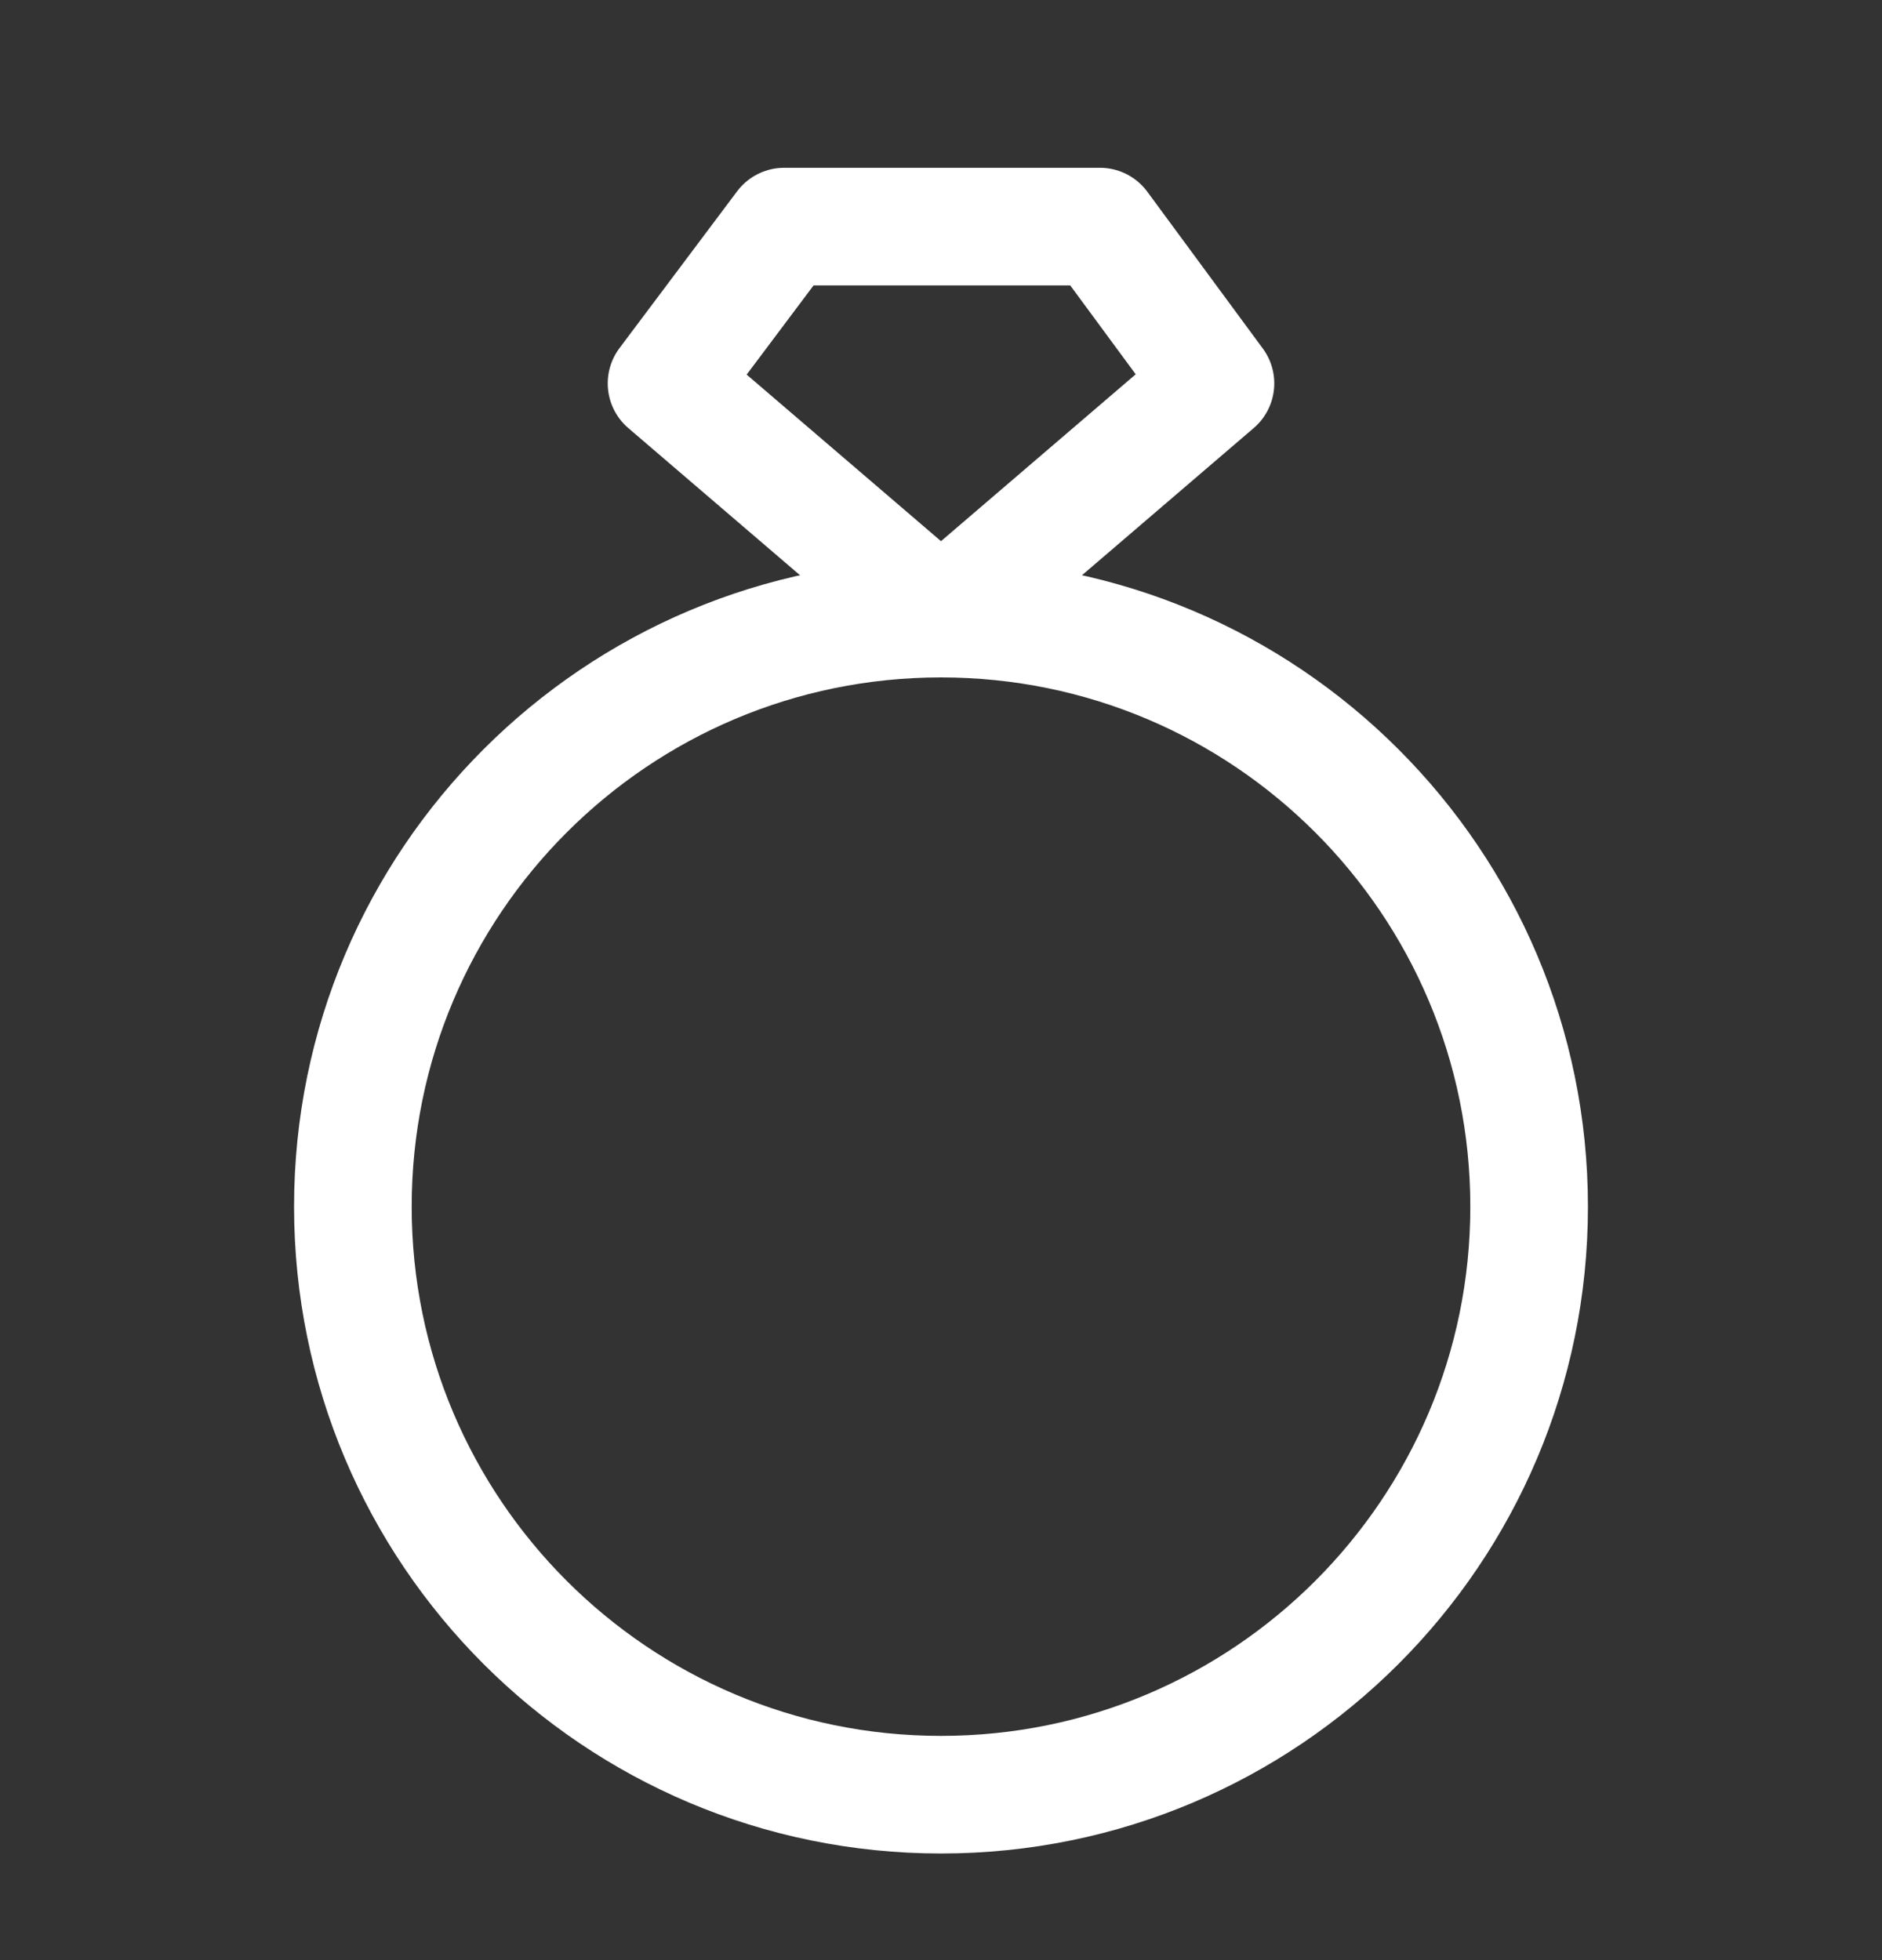
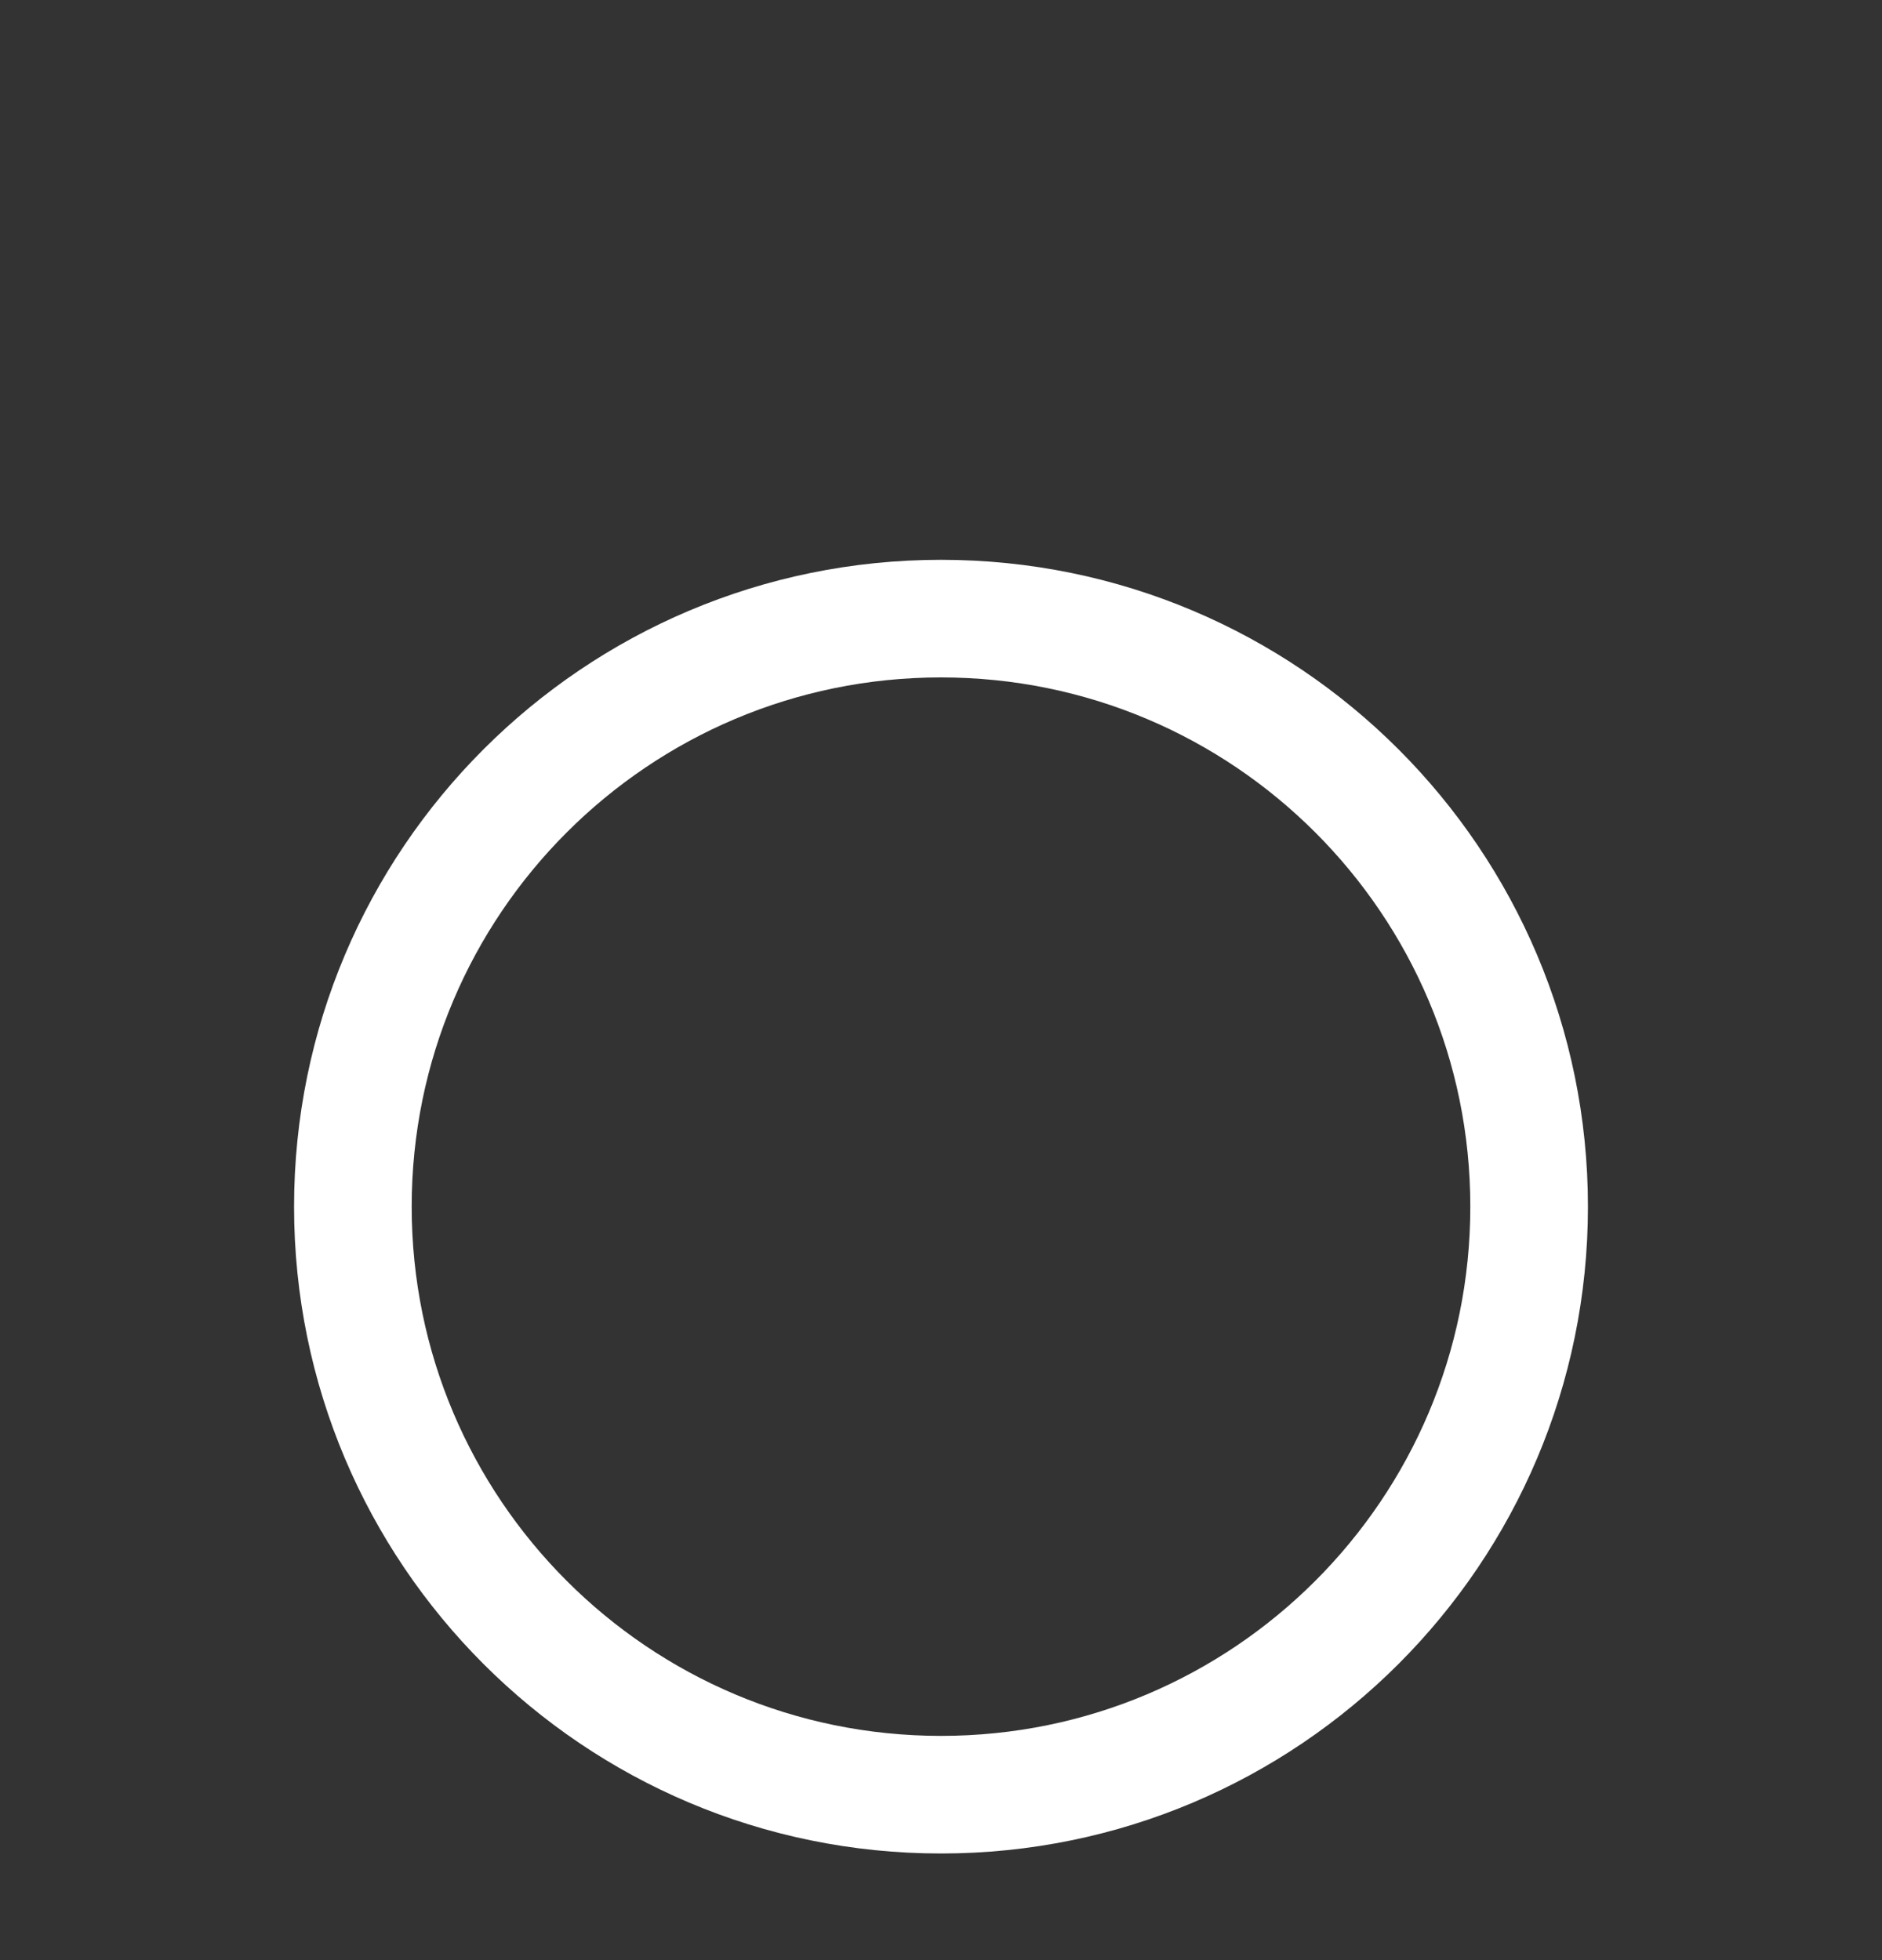
<svg xmlns="http://www.w3.org/2000/svg" width="24" height="25" viewBox="0 0 24 25" fill="none">
  <rect x="0" y="0" width="24" height="25" fill="#333333" stroke="none" />
  <path d="M12 22.89C16.142 22.89 19.5 19.532 19.5 15.39C19.5 11.248 16.142 7.89 12 7.89C7.858 7.89 4.5 11.248 4.5 15.39C4.5 19.532 7.858 22.89 12 22.89Z" stroke="white" stroke-width="1.5" stroke-linecap="round" stroke-linejoin="round" />
-   <path d="M8.5 4.89L10 2.89H14.027L15.5 4.89L12 7.89L8.5 4.89Z" stroke="white" stroke-width="1.5" stroke-linecap="round" stroke-linejoin="round" />
</svg>